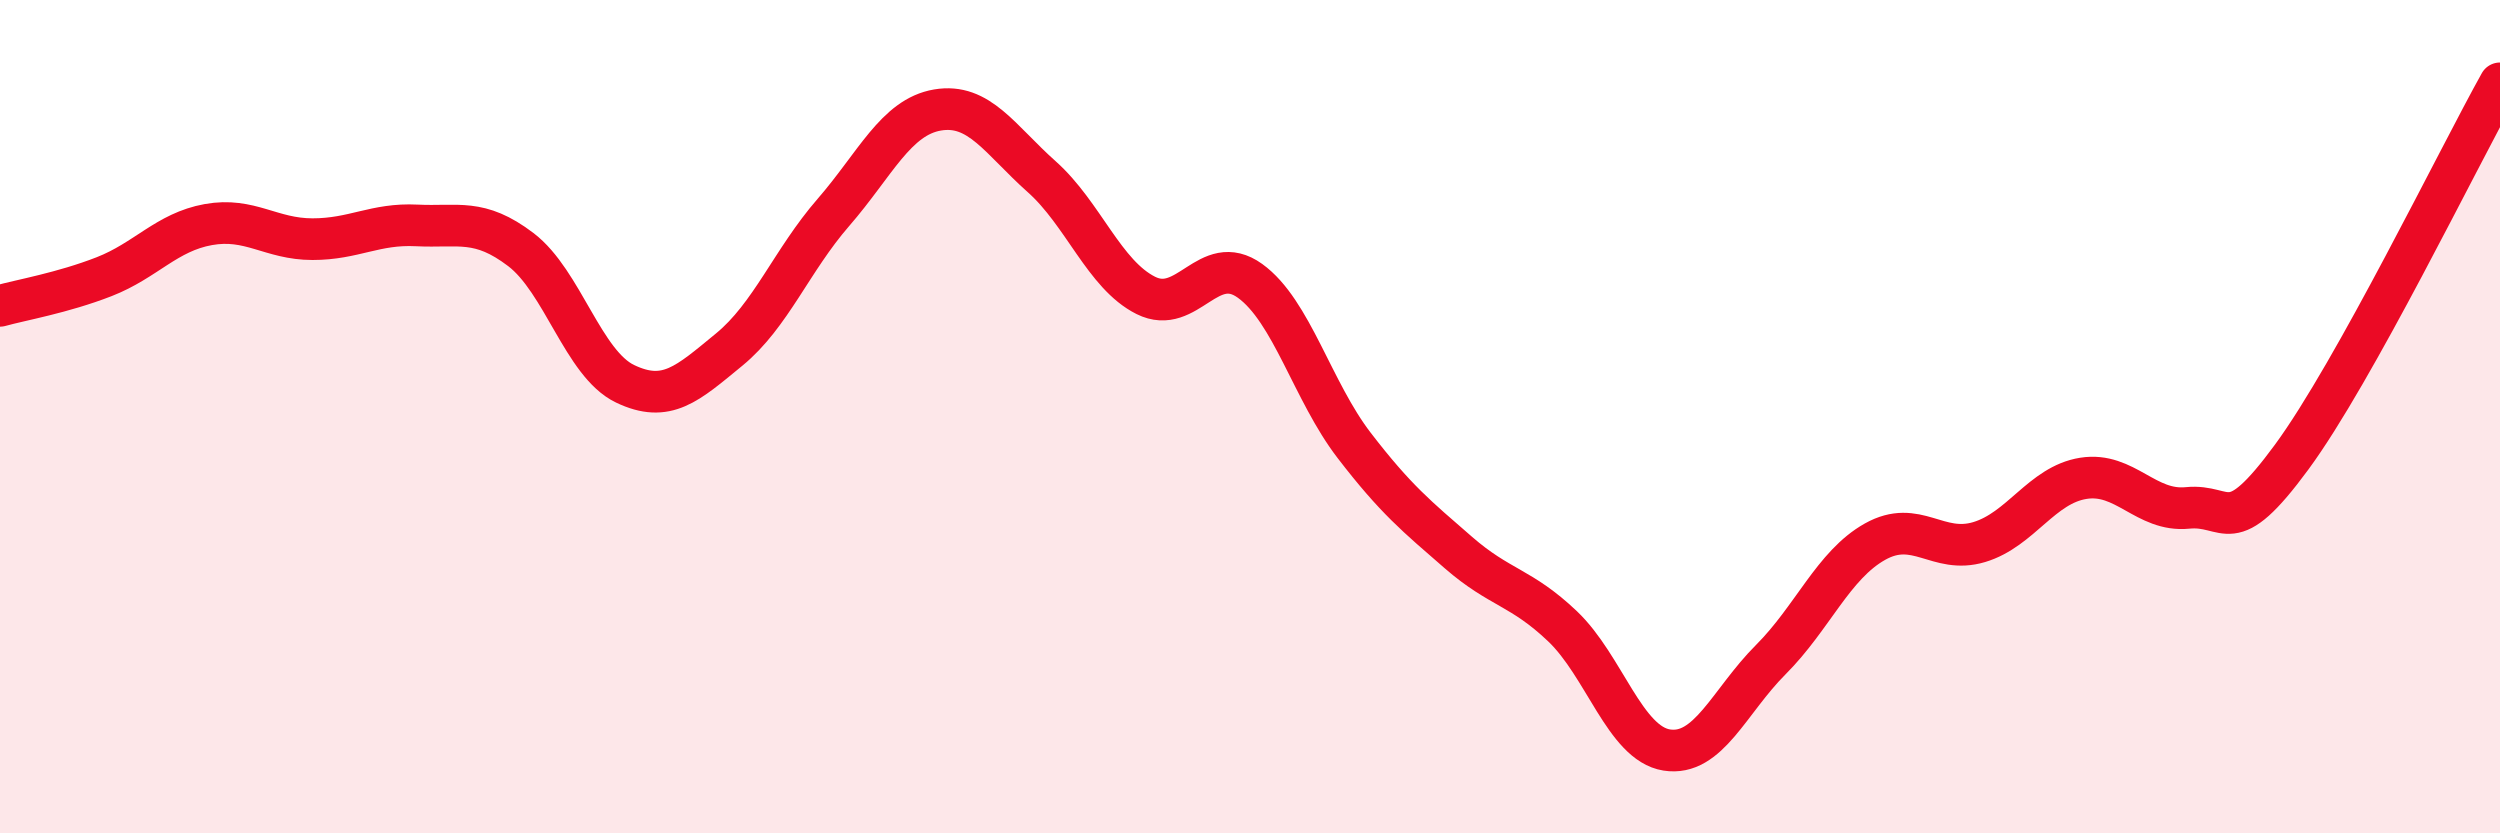
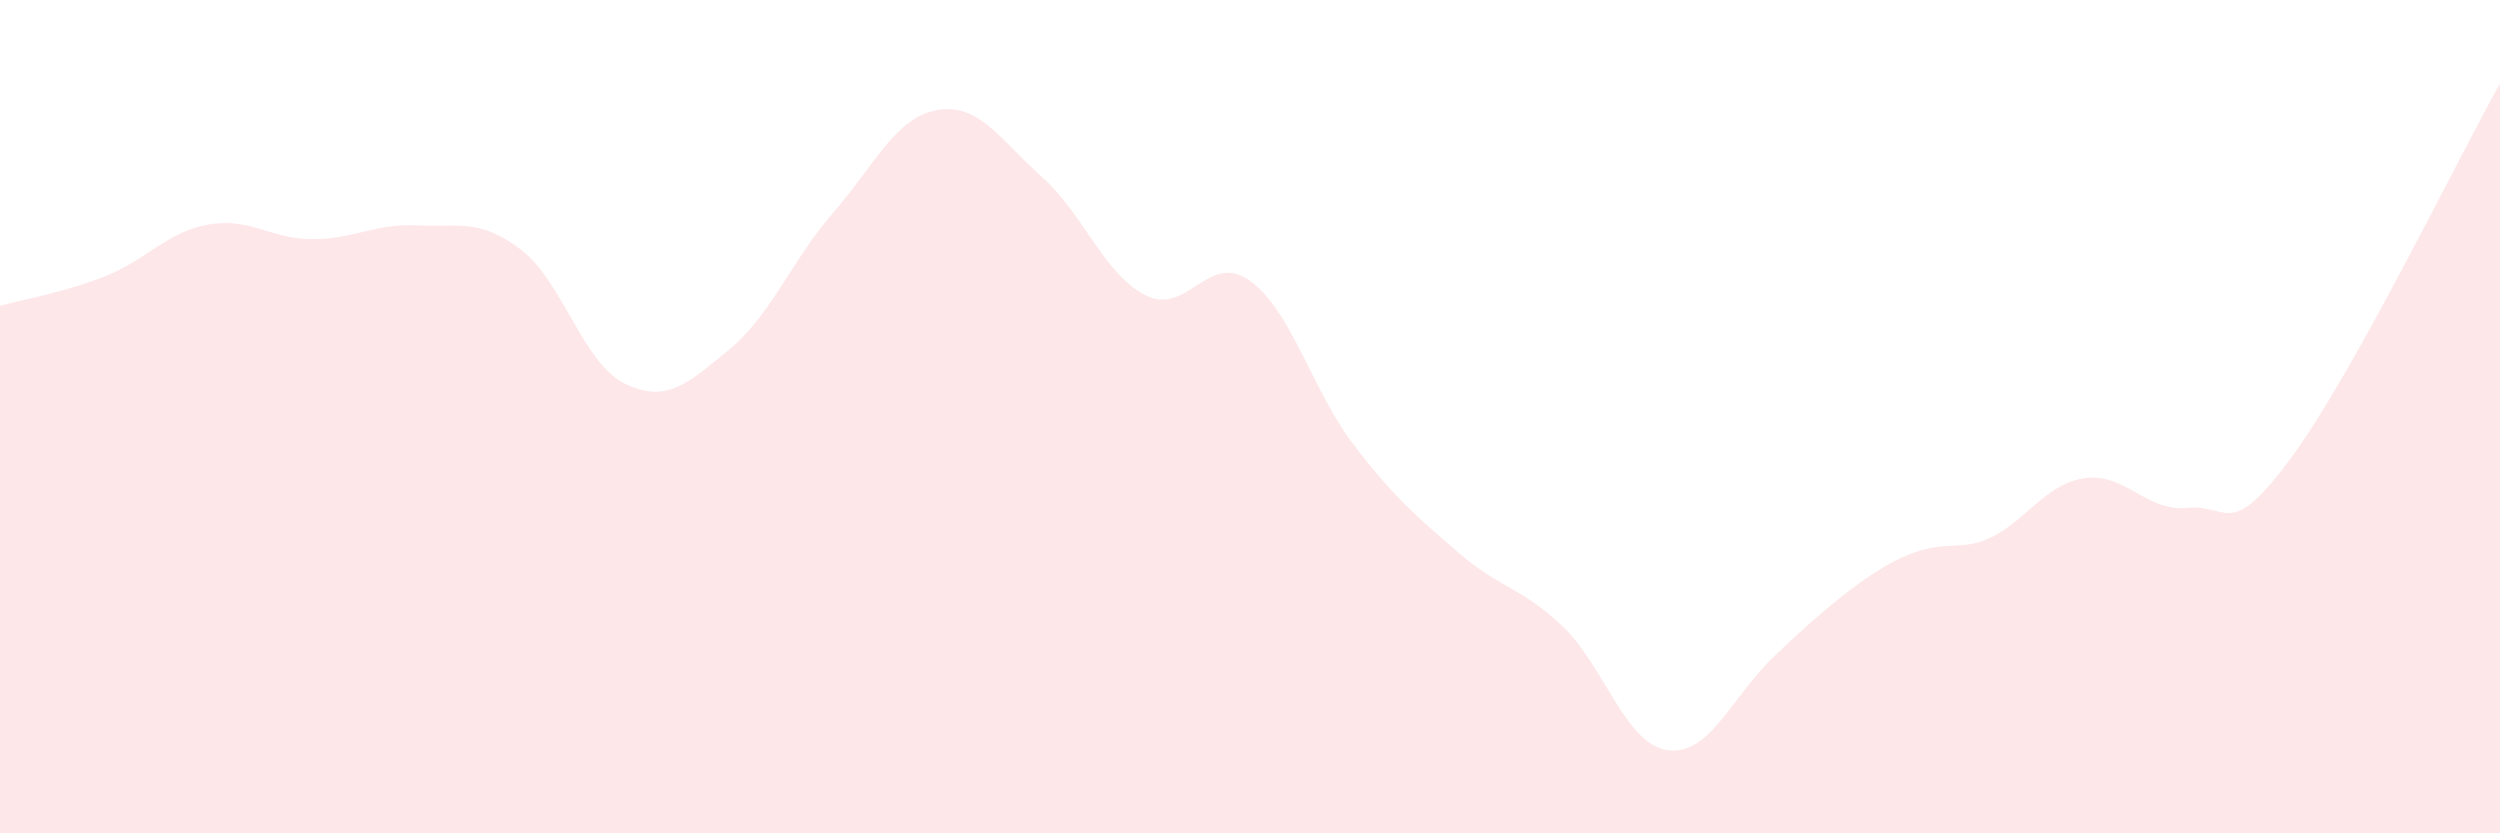
<svg xmlns="http://www.w3.org/2000/svg" width="60" height="20" viewBox="0 0 60 20">
-   <path d="M 0,7.34 C 0.5,7.2 1.5,7.03 2.5,6.64 C 3.5,6.25 4,5.57 5,5.39 C 6,5.21 6.5,5.74 7.5,5.74 C 8.5,5.74 9,5.36 10,5.41 C 11,5.46 11.5,5.23 12.5,5.99 C 13.5,6.75 14,8.73 15,9.21 C 16,9.69 16.5,9.21 17.5,8.39 C 18.5,7.57 19,6.25 20,5.1 C 21,3.95 21.5,2.81 22.5,2.64 C 23.5,2.47 24,3.35 25,4.24 C 26,5.13 26.5,6.59 27.5,7.09 C 28.5,7.59 29,6.02 30,6.74 C 31,7.46 31.5,9.39 32.5,10.69 C 33.5,11.99 34,12.39 35,13.26 C 36,14.13 36.5,14.08 37.5,15.03 C 38.5,15.98 39,17.84 40,18 C 41,18.16 41.5,16.83 42.5,15.83 C 43.5,14.83 44,13.56 45,13 C 46,12.44 46.5,13.31 47.5,13.01 C 48.5,12.71 49,11.64 50,11.48 C 51,11.32 51.5,12.29 52.5,12.19 C 53.5,12.09 53.5,13.01 55,10.97 C 56.5,8.93 59,3.79 60,2L60 20L0 20Z" fill="#EB0A25" opacity="0.1" stroke-linecap="round" stroke-linejoin="round" />
-   <path d="M 0,7.34 C 0.5,7.2 1.5,7.03 2.5,6.64 C 3.5,6.25 4,5.57 5,5.39 C 6,5.21 6.5,5.74 7.5,5.74 C 8.5,5.74 9,5.36 10,5.41 C 11,5.46 11.5,5.23 12.5,5.99 C 13.5,6.75 14,8.73 15,9.21 C 16,9.69 16.5,9.21 17.5,8.39 C 18.5,7.57 19,6.25 20,5.1 C 21,3.95 21.5,2.81 22.5,2.64 C 23.5,2.47 24,3.35 25,4.24 C 26,5.13 26.5,6.59 27.5,7.09 C 28.5,7.59 29,6.02 30,6.74 C 31,7.46 31.5,9.39 32.5,10.69 C 33.5,11.99 34,12.39 35,13.26 C 36,14.13 36.5,14.08 37.5,15.03 C 38.5,15.98 39,17.84 40,18 C 41,18.16 41.5,16.83 42.5,15.83 C 43.5,14.83 44,13.56 45,13 C 46,12.44 46.5,13.31 47.5,13.01 C 48.5,12.71 49,11.64 50,11.48 C 51,11.32 51.5,12.29 52.5,12.19 C 53.5,12.09 53.5,13.01 55,10.97 C 56.5,8.93 59,3.79 60,2" stroke="#EB0A25" stroke-width="1" fill="none" stroke-linecap="round" stroke-linejoin="round" />
+   <path d="M 0,7.34 C 0.5,7.2 1.5,7.03 2.5,6.64 C 3.5,6.25 4,5.57 5,5.39 C 6,5.21 6.5,5.74 7.5,5.74 C 8.5,5.74 9,5.36 10,5.41 C 11,5.46 11.5,5.23 12.5,5.99 C 13.5,6.75 14,8.73 15,9.21 C 16,9.69 16.5,9.21 17.5,8.39 C 18.5,7.57 19,6.25 20,5.1 C 21,3.95 21.5,2.81 22.5,2.64 C 23.5,2.47 24,3.35 25,4.24 C 26,5.13 26.5,6.59 27.5,7.09 C 28.5,7.59 29,6.02 30,6.74 C 31,7.46 31.5,9.39 32.5,10.69 C 33.5,11.99 34,12.39 35,13.26 C 36,14.13 36.5,14.08 37.5,15.03 C 38.5,15.98 39,17.84 40,18 C 41,18.16 41.5,16.83 42.5,15.83 C 46,12.44 46.5,13.31 47.5,13.01 C 48.5,12.71 49,11.64 50,11.48 C 51,11.32 51.5,12.29 52.5,12.19 C 53.5,12.09 53.5,13.01 55,10.97 C 56.5,8.93 59,3.79 60,2L60 20L0 20Z" fill="#EB0A25" opacity="0.1" stroke-linecap="round" stroke-linejoin="round" />
</svg>